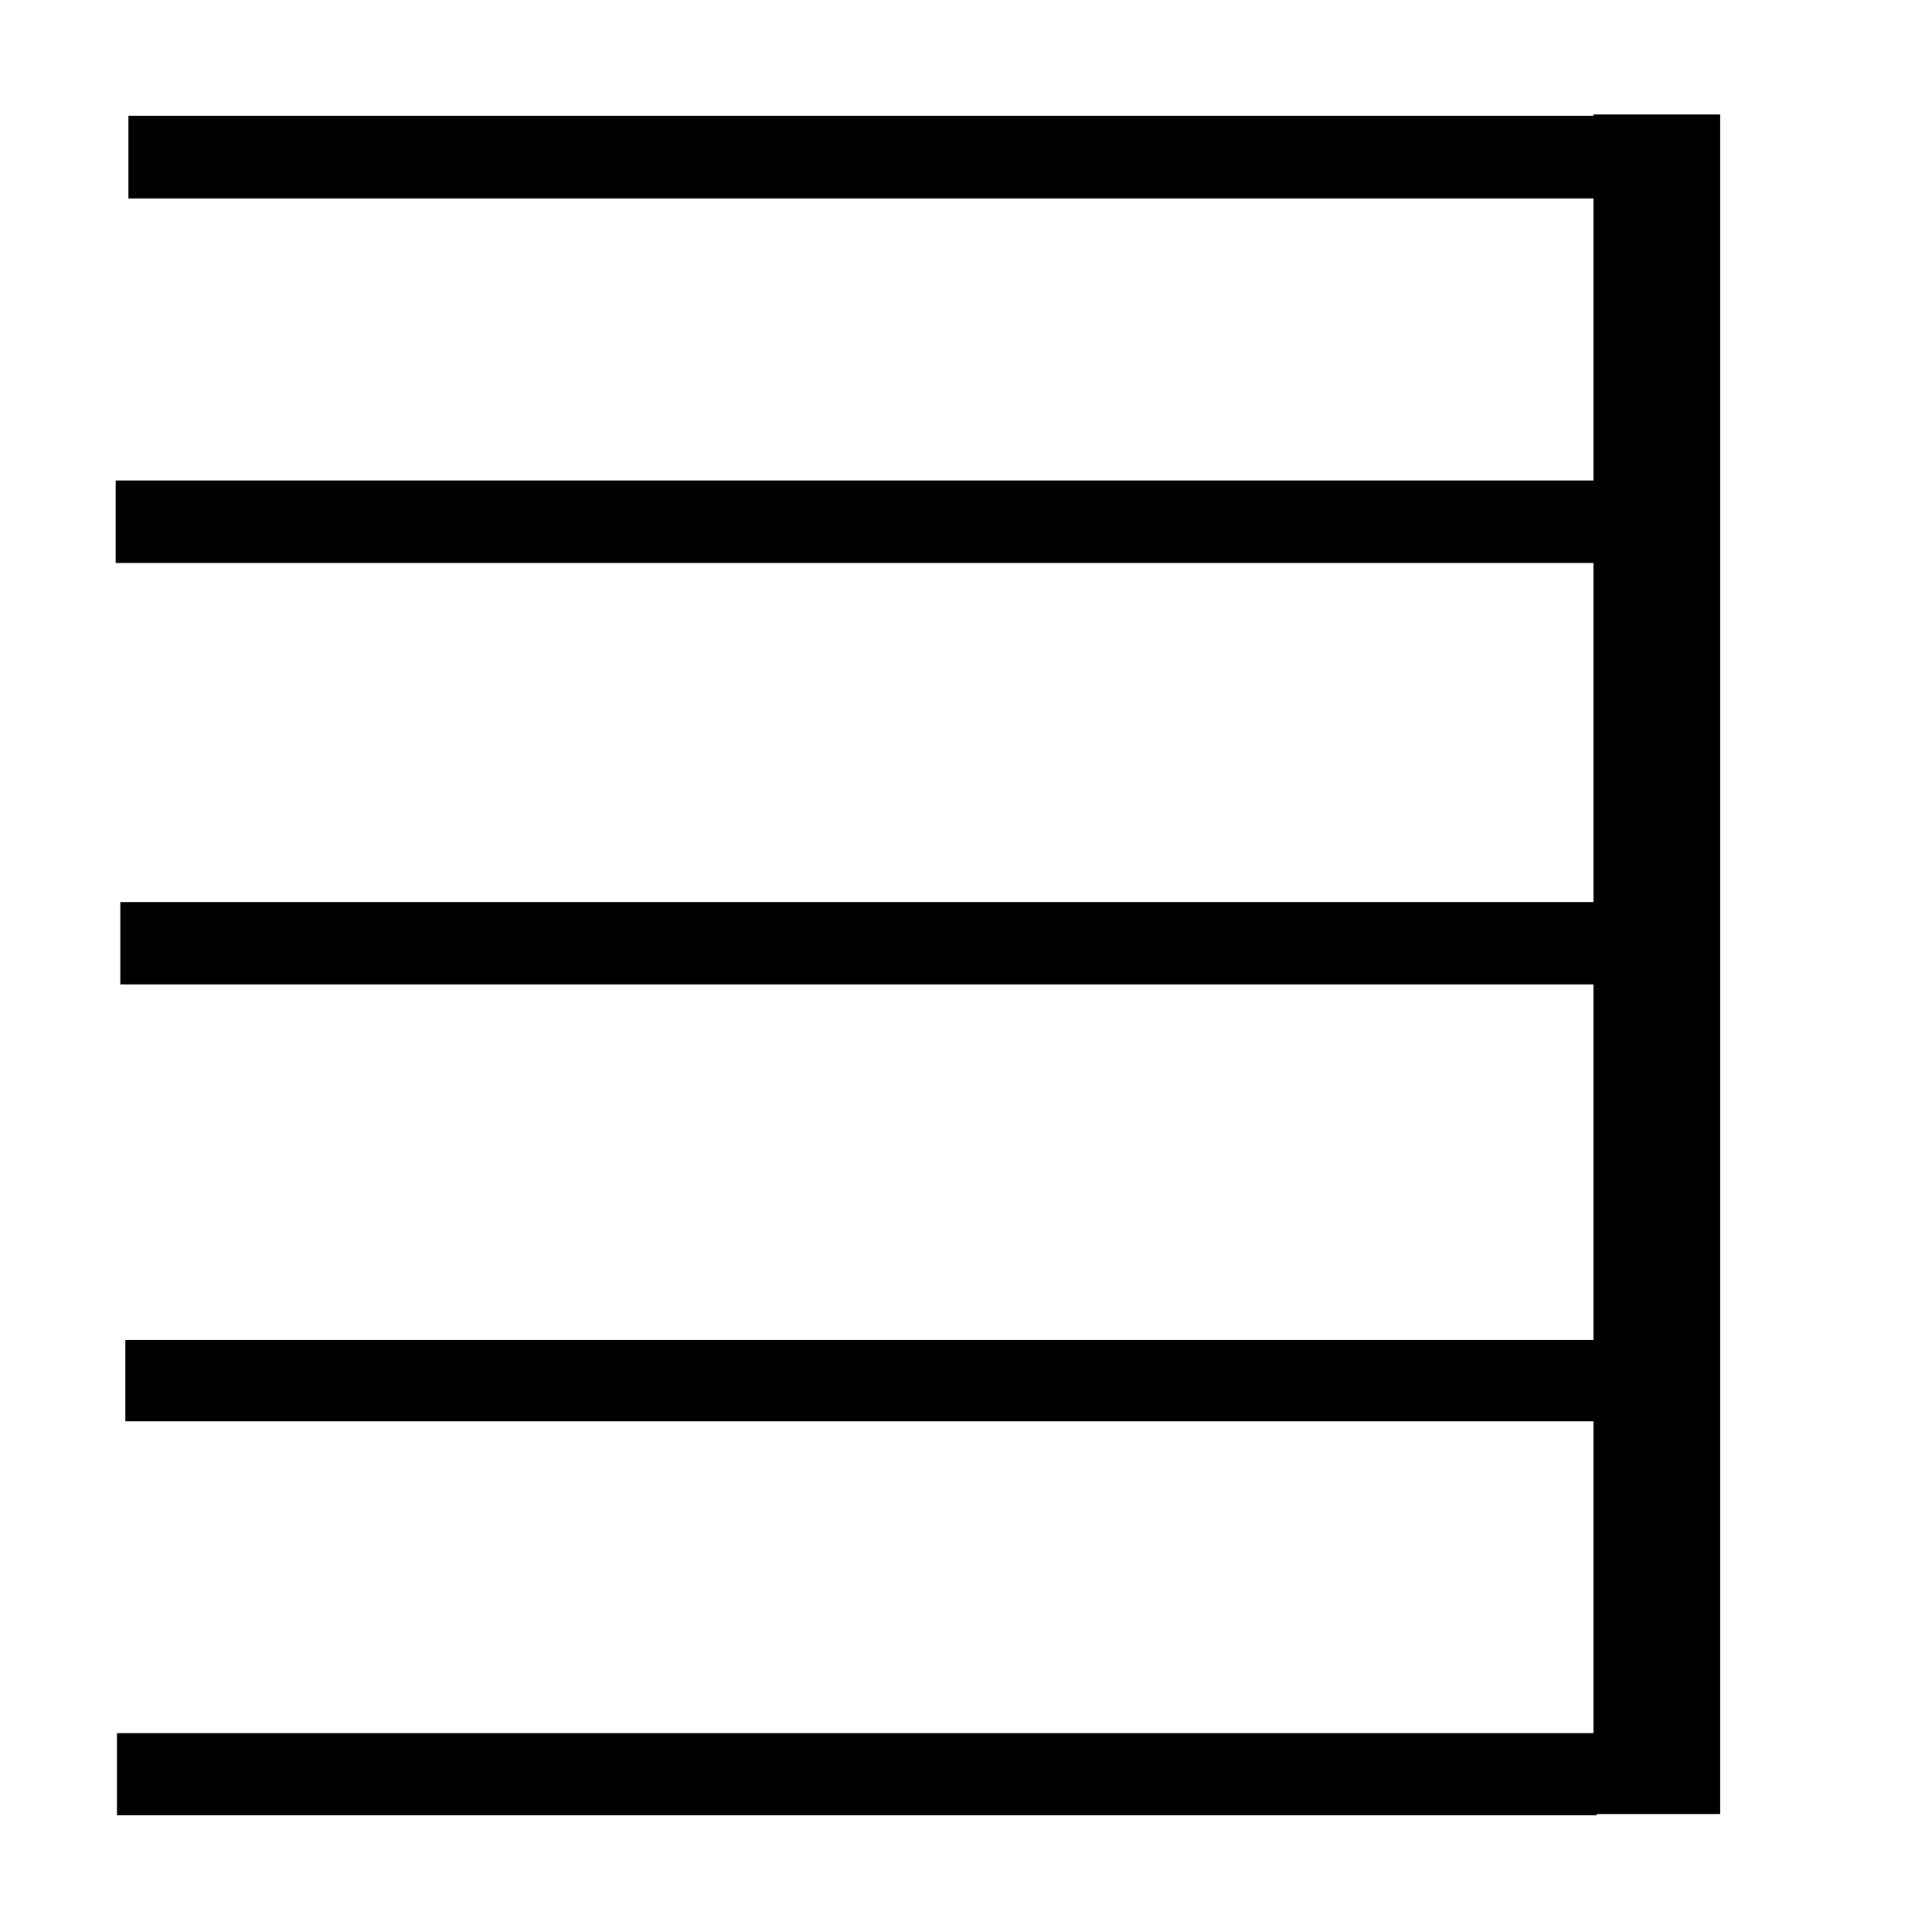
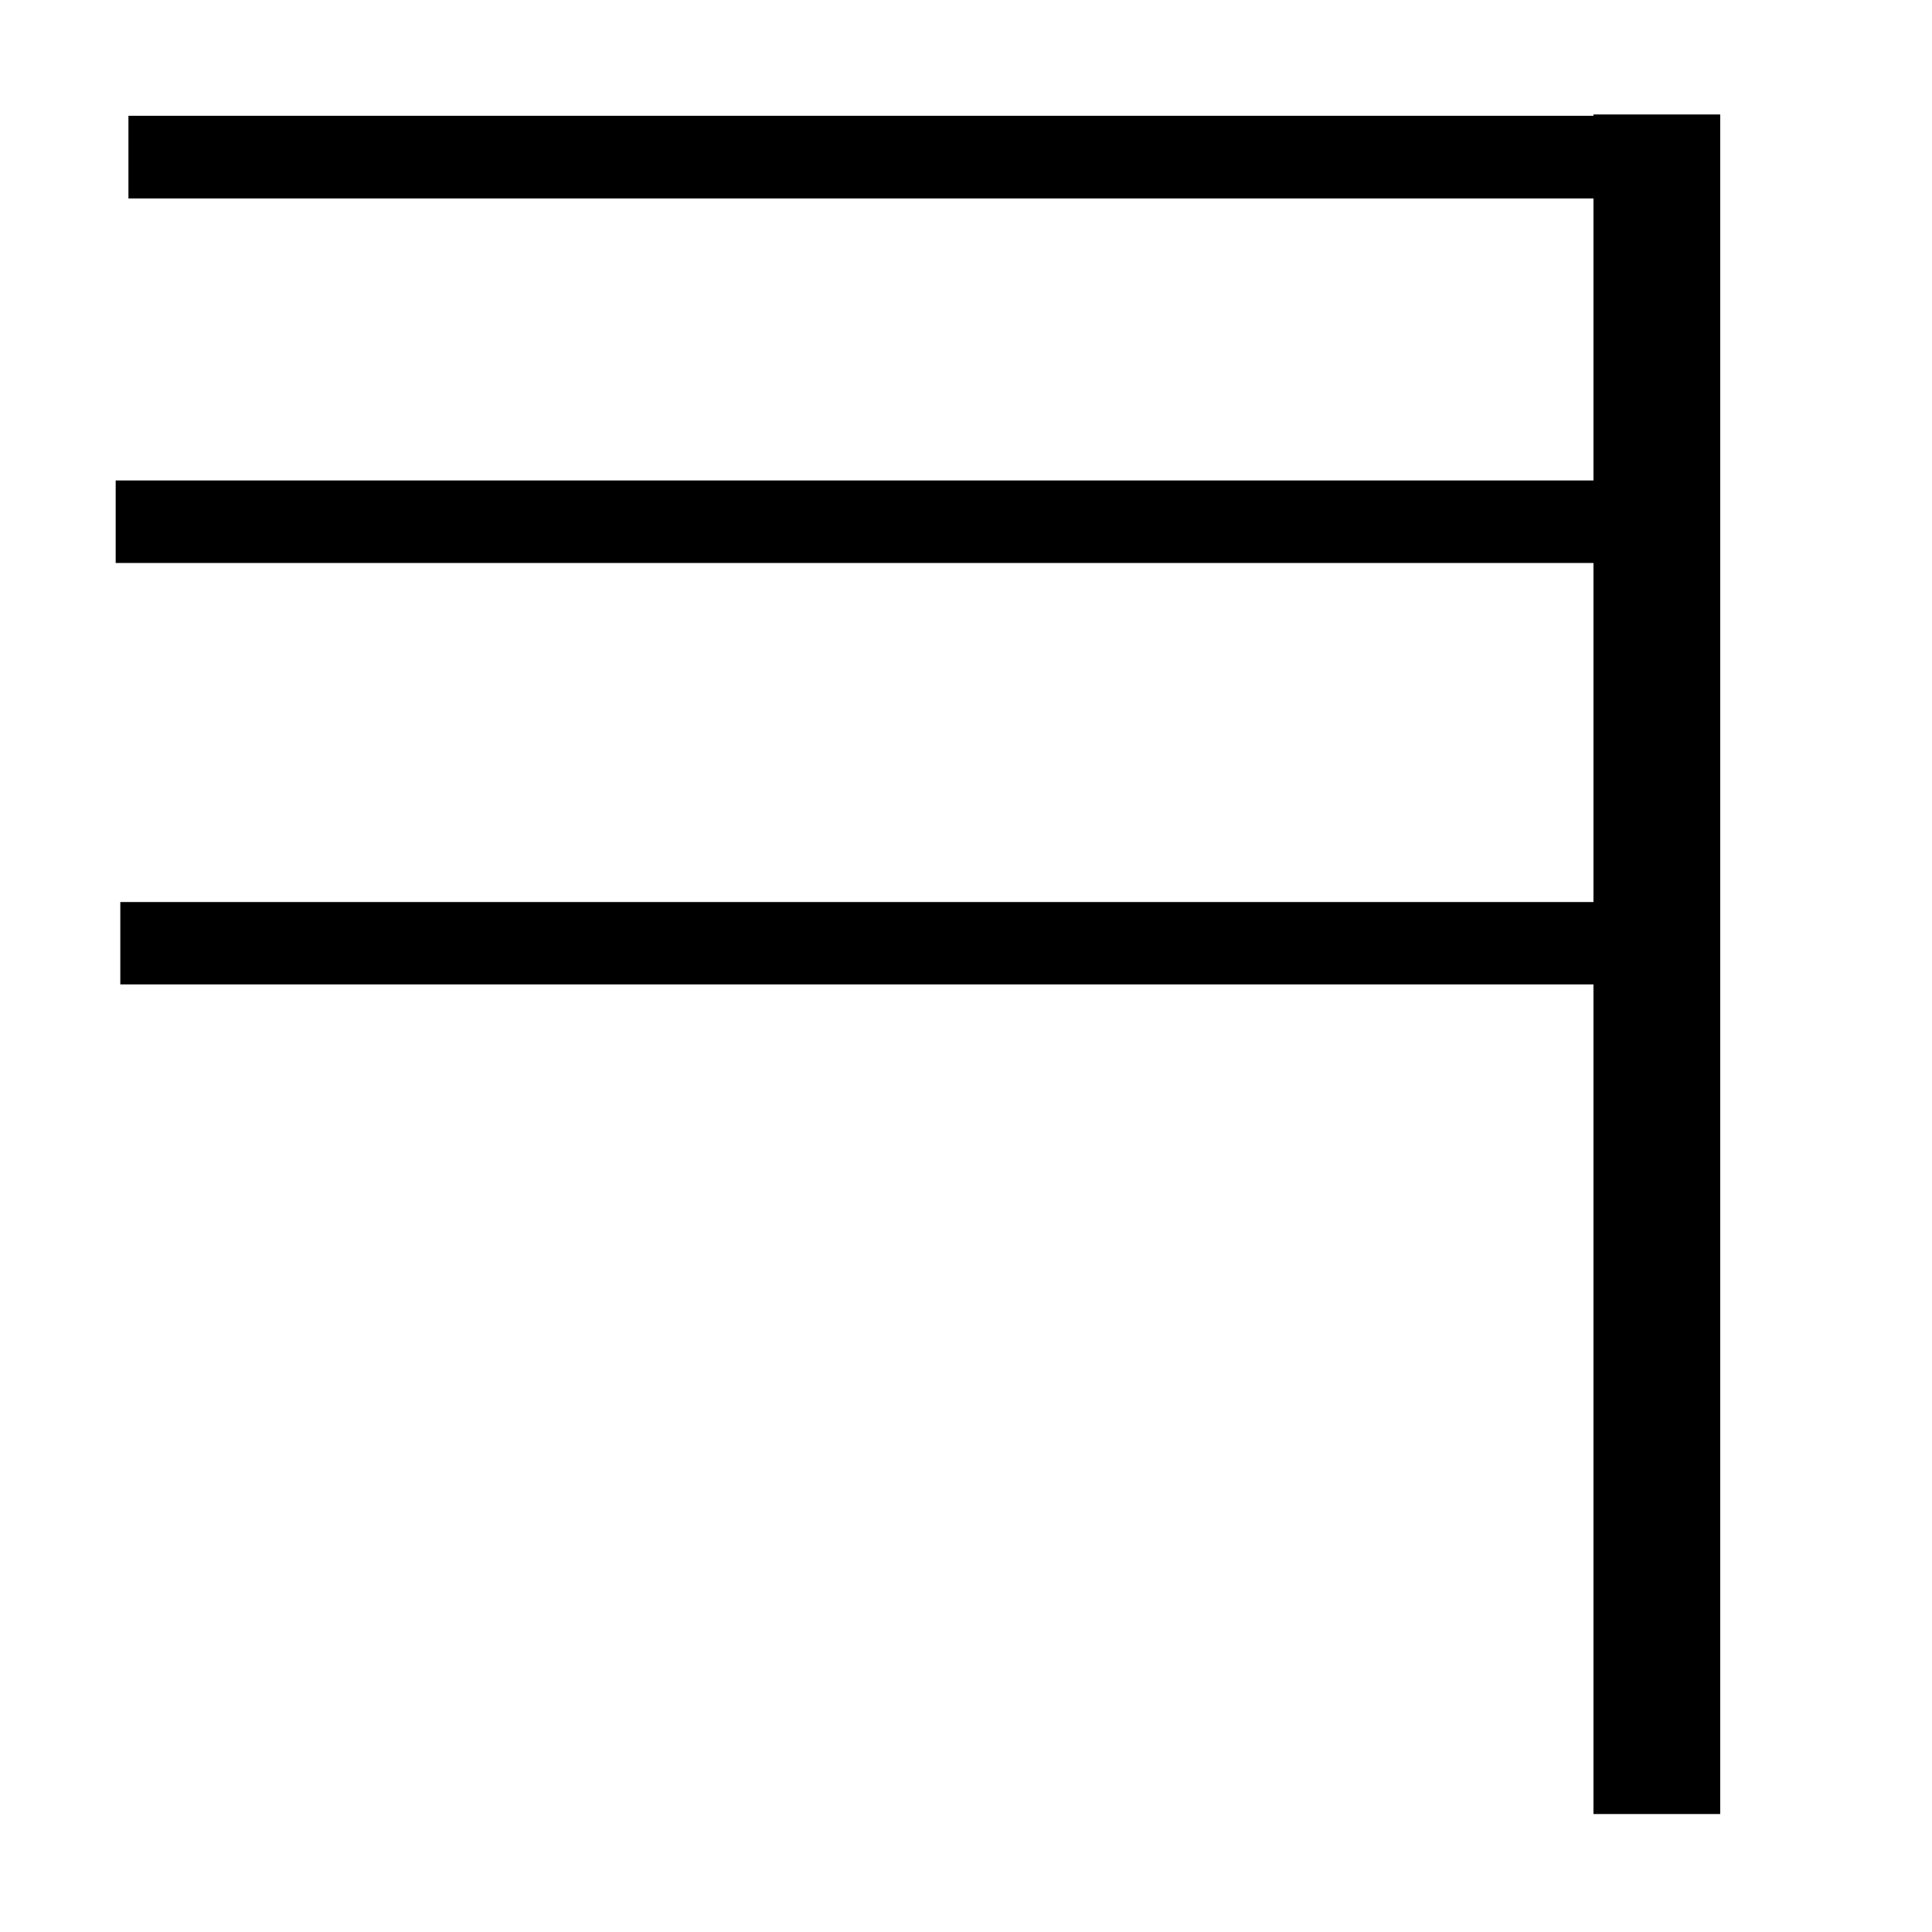
<svg xmlns="http://www.w3.org/2000/svg" xmlns:ns1="http://sodipodi.sourceforge.net/DTD/sodipodi-0.dtd" xmlns:ns2="http://www.inkscape.org/namespaces/inkscape" width="48" height="48" version="1.1" id="svg6" ns1:docname="single_bar.svg" ns2:version="0.92.4 (5da689c313, 2019-01-14)">
  <defs id="defs10" />
  <ns1:namedview pagecolor="#ffffff" bordercolor="#666666" borderopacity="1" objecttolerance="1" gridtolerance="1" guidetolerance="1" ns2:pageopacity="0" ns2:pageshadow="2" ns2:window-width="1920" ns2:window-height="1017" id="namedview8" showgrid="true" ns2:zoom="17.666667" ns2:cx="14.801887" ns2:cy="35.320755" ns2:window-x="1912" ns2:window-y="-8" ns2:window-maximized="1" ns2:current-layer="g77" fit-margin-top="0" fit-margin-left="0" fit-margin-right="0" fit-margin-bottom="0" showguides="false" showborder="true">
    <ns2:grid type="xygrid" id="grid885" originx="-454.062" originy="45.438" />
  </ns1:namedview>
  <g class="auto1044" id="g77" transform="translate(-454.062,-45.438)">
    <g class="vf-stavenote" id="vf-auto3944" transform="translate(30.526,-4.008)">
      <g class="vf-modifiers" id="g74" />
    </g>
    <rect style="opacity:1;fill:#000000;fill-opacity:1;fill-rule:nonzero;stroke:#000000;stroke-width:0.19;stroke-miterlimit:4;stroke-dasharray:none;stroke-opacity:1" id="rect828" width="2.959" height="42.035" x="493.746" y="48.377" />
    <rect style="opacity:1;fill:#000000;fill-opacity:1;fill-rule:nonzero;stroke:#000000;stroke-width:0.124;stroke-miterlimit:4;stroke-dasharray:none;stroke-opacity:1" id="rect824" width="36.431" height="1.929" x="457.315" y="48.377" />
    <rect style="opacity:1;fill:#000000;fill-opacity:1;fill-rule:nonzero;stroke:#000000;stroke-width:0.124;stroke-miterlimit:4;stroke-dasharray:none;stroke-opacity:1" id="rect824-6" width="36.609" height="1.926" x="456.998" y="57.437" />
    <rect style="opacity:1;fill:#000000;fill-opacity:1;fill-rule:nonzero;stroke:#000000;stroke-width:0.124;stroke-miterlimit:4;stroke-dasharray:none;stroke-opacity:1" id="rect824-5" width="36.516" height="1.922" x="457.113" y="67.911" />
-     <rect style="opacity:1;fill:#000000;fill-opacity:1;fill-rule:nonzero;stroke:#000000;stroke-width:0.123;stroke-miterlimit:4;stroke-dasharray:none;stroke-opacity:1" id="rect824-2" width="36.656" height="1.898" x="457.238" y="78.791" />
-     <rect style="opacity:1;fill:#000000;fill-opacity:1;fill-rule:nonzero;stroke:#000000;stroke-width:0.124;stroke-miterlimit:4;stroke-dasharray:none;stroke-opacity:1" id="rect824-54" width="36.637" height="1.916" x="457.03" y="88.56" />
  </g>
</svg>